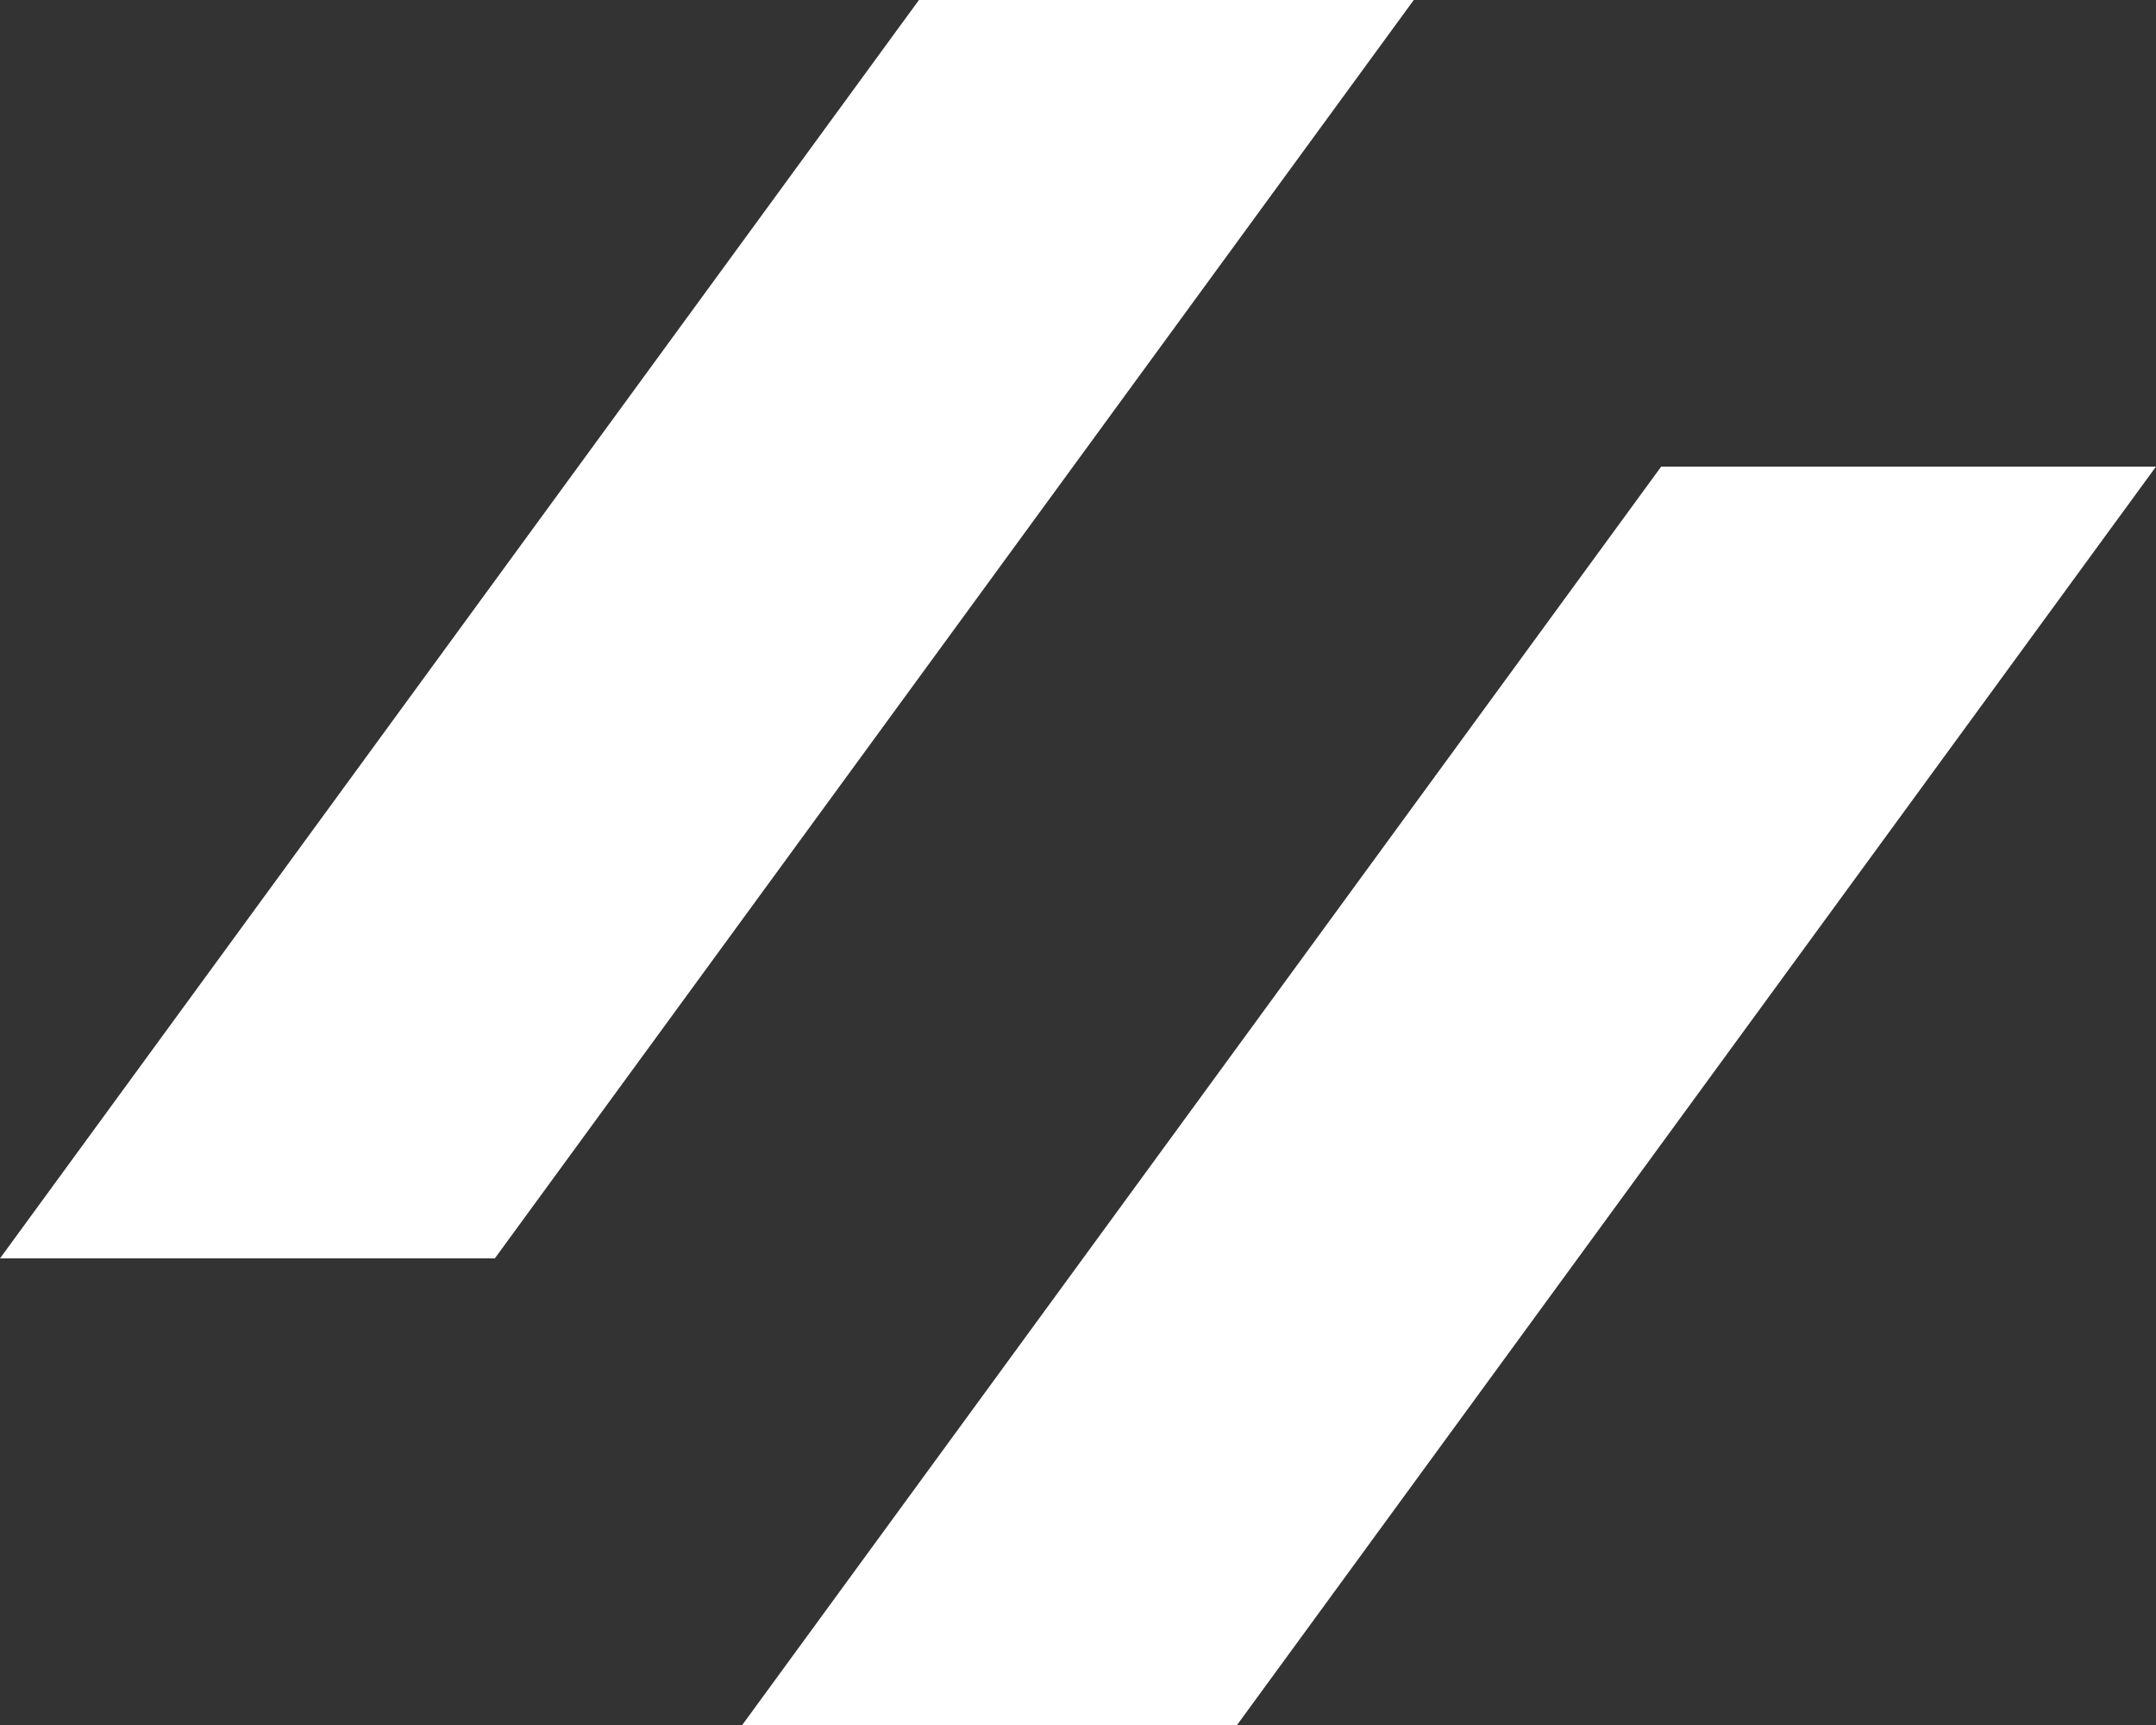
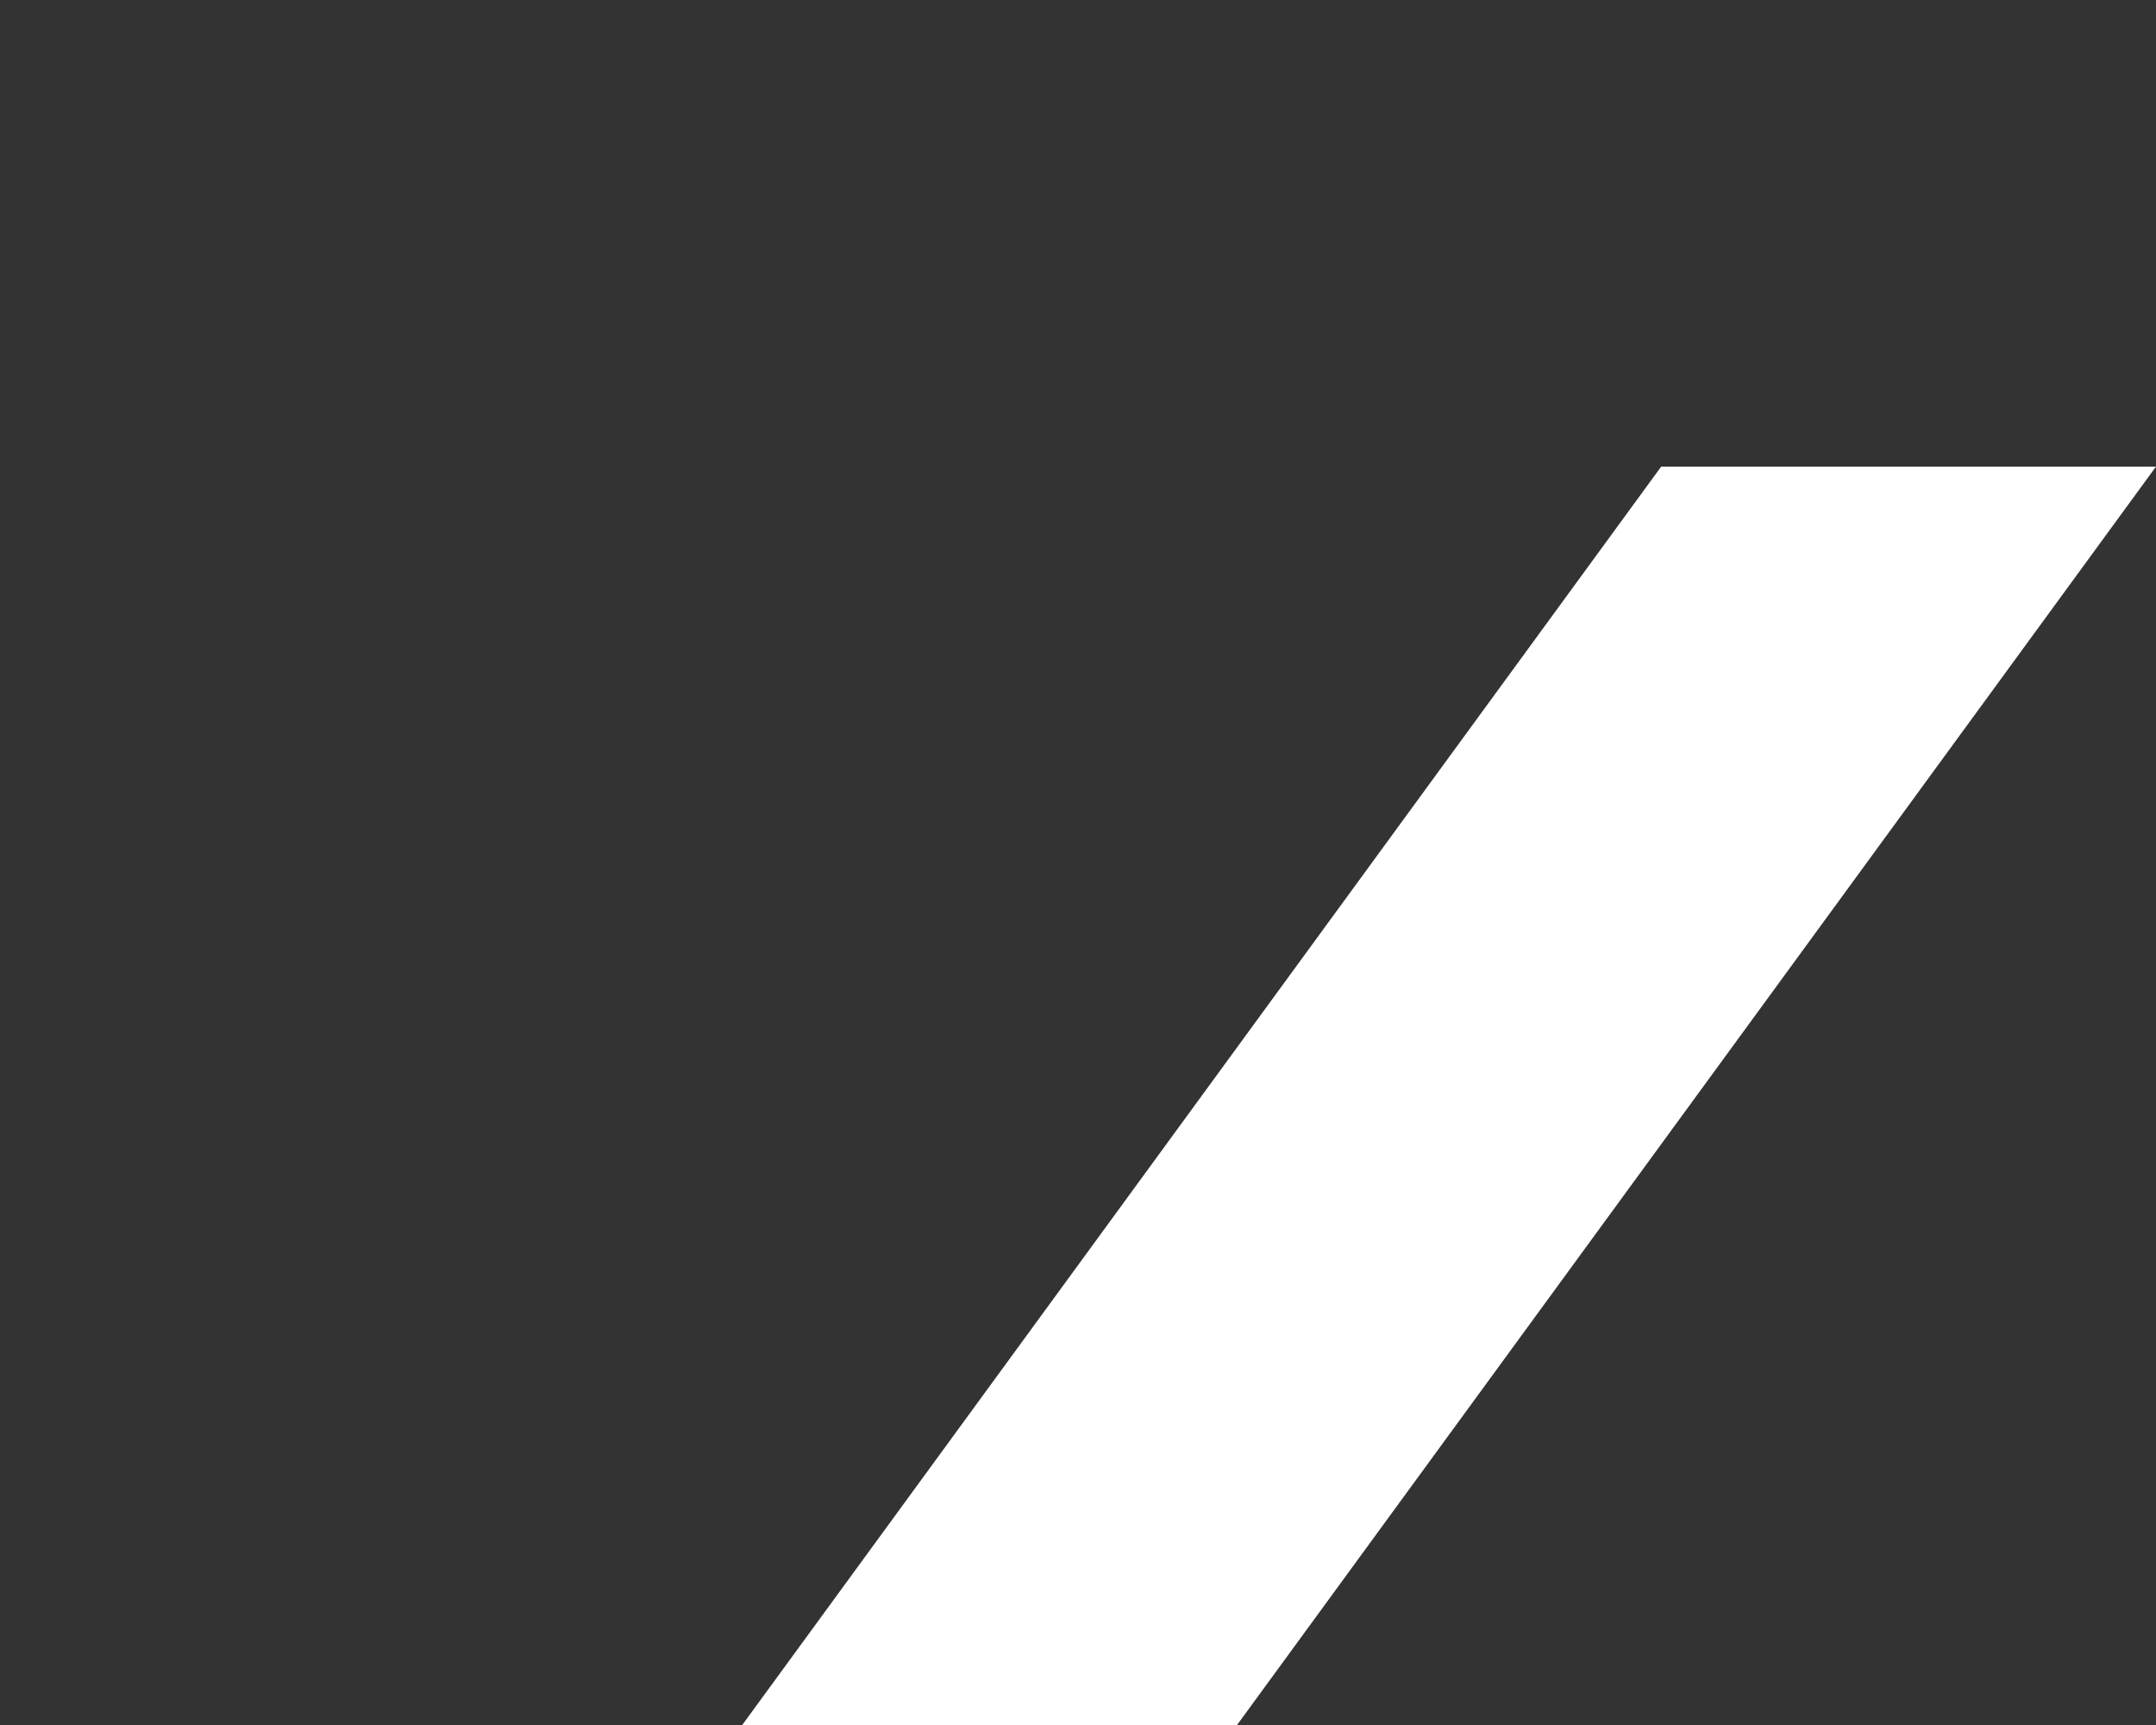
<svg xmlns="http://www.w3.org/2000/svg" width="305" height="244" viewBox="0 0 305 244" fill="none">
  <rect x="0" y="0" width="305" height="244" fill="#333333" stroke="none" />
  <path d="M235 66H305L175 244H105L235 66Z" fill="white" />
-   <path d="M130 0H200L70 178H0L130 0Z" fill="white" />
</svg>